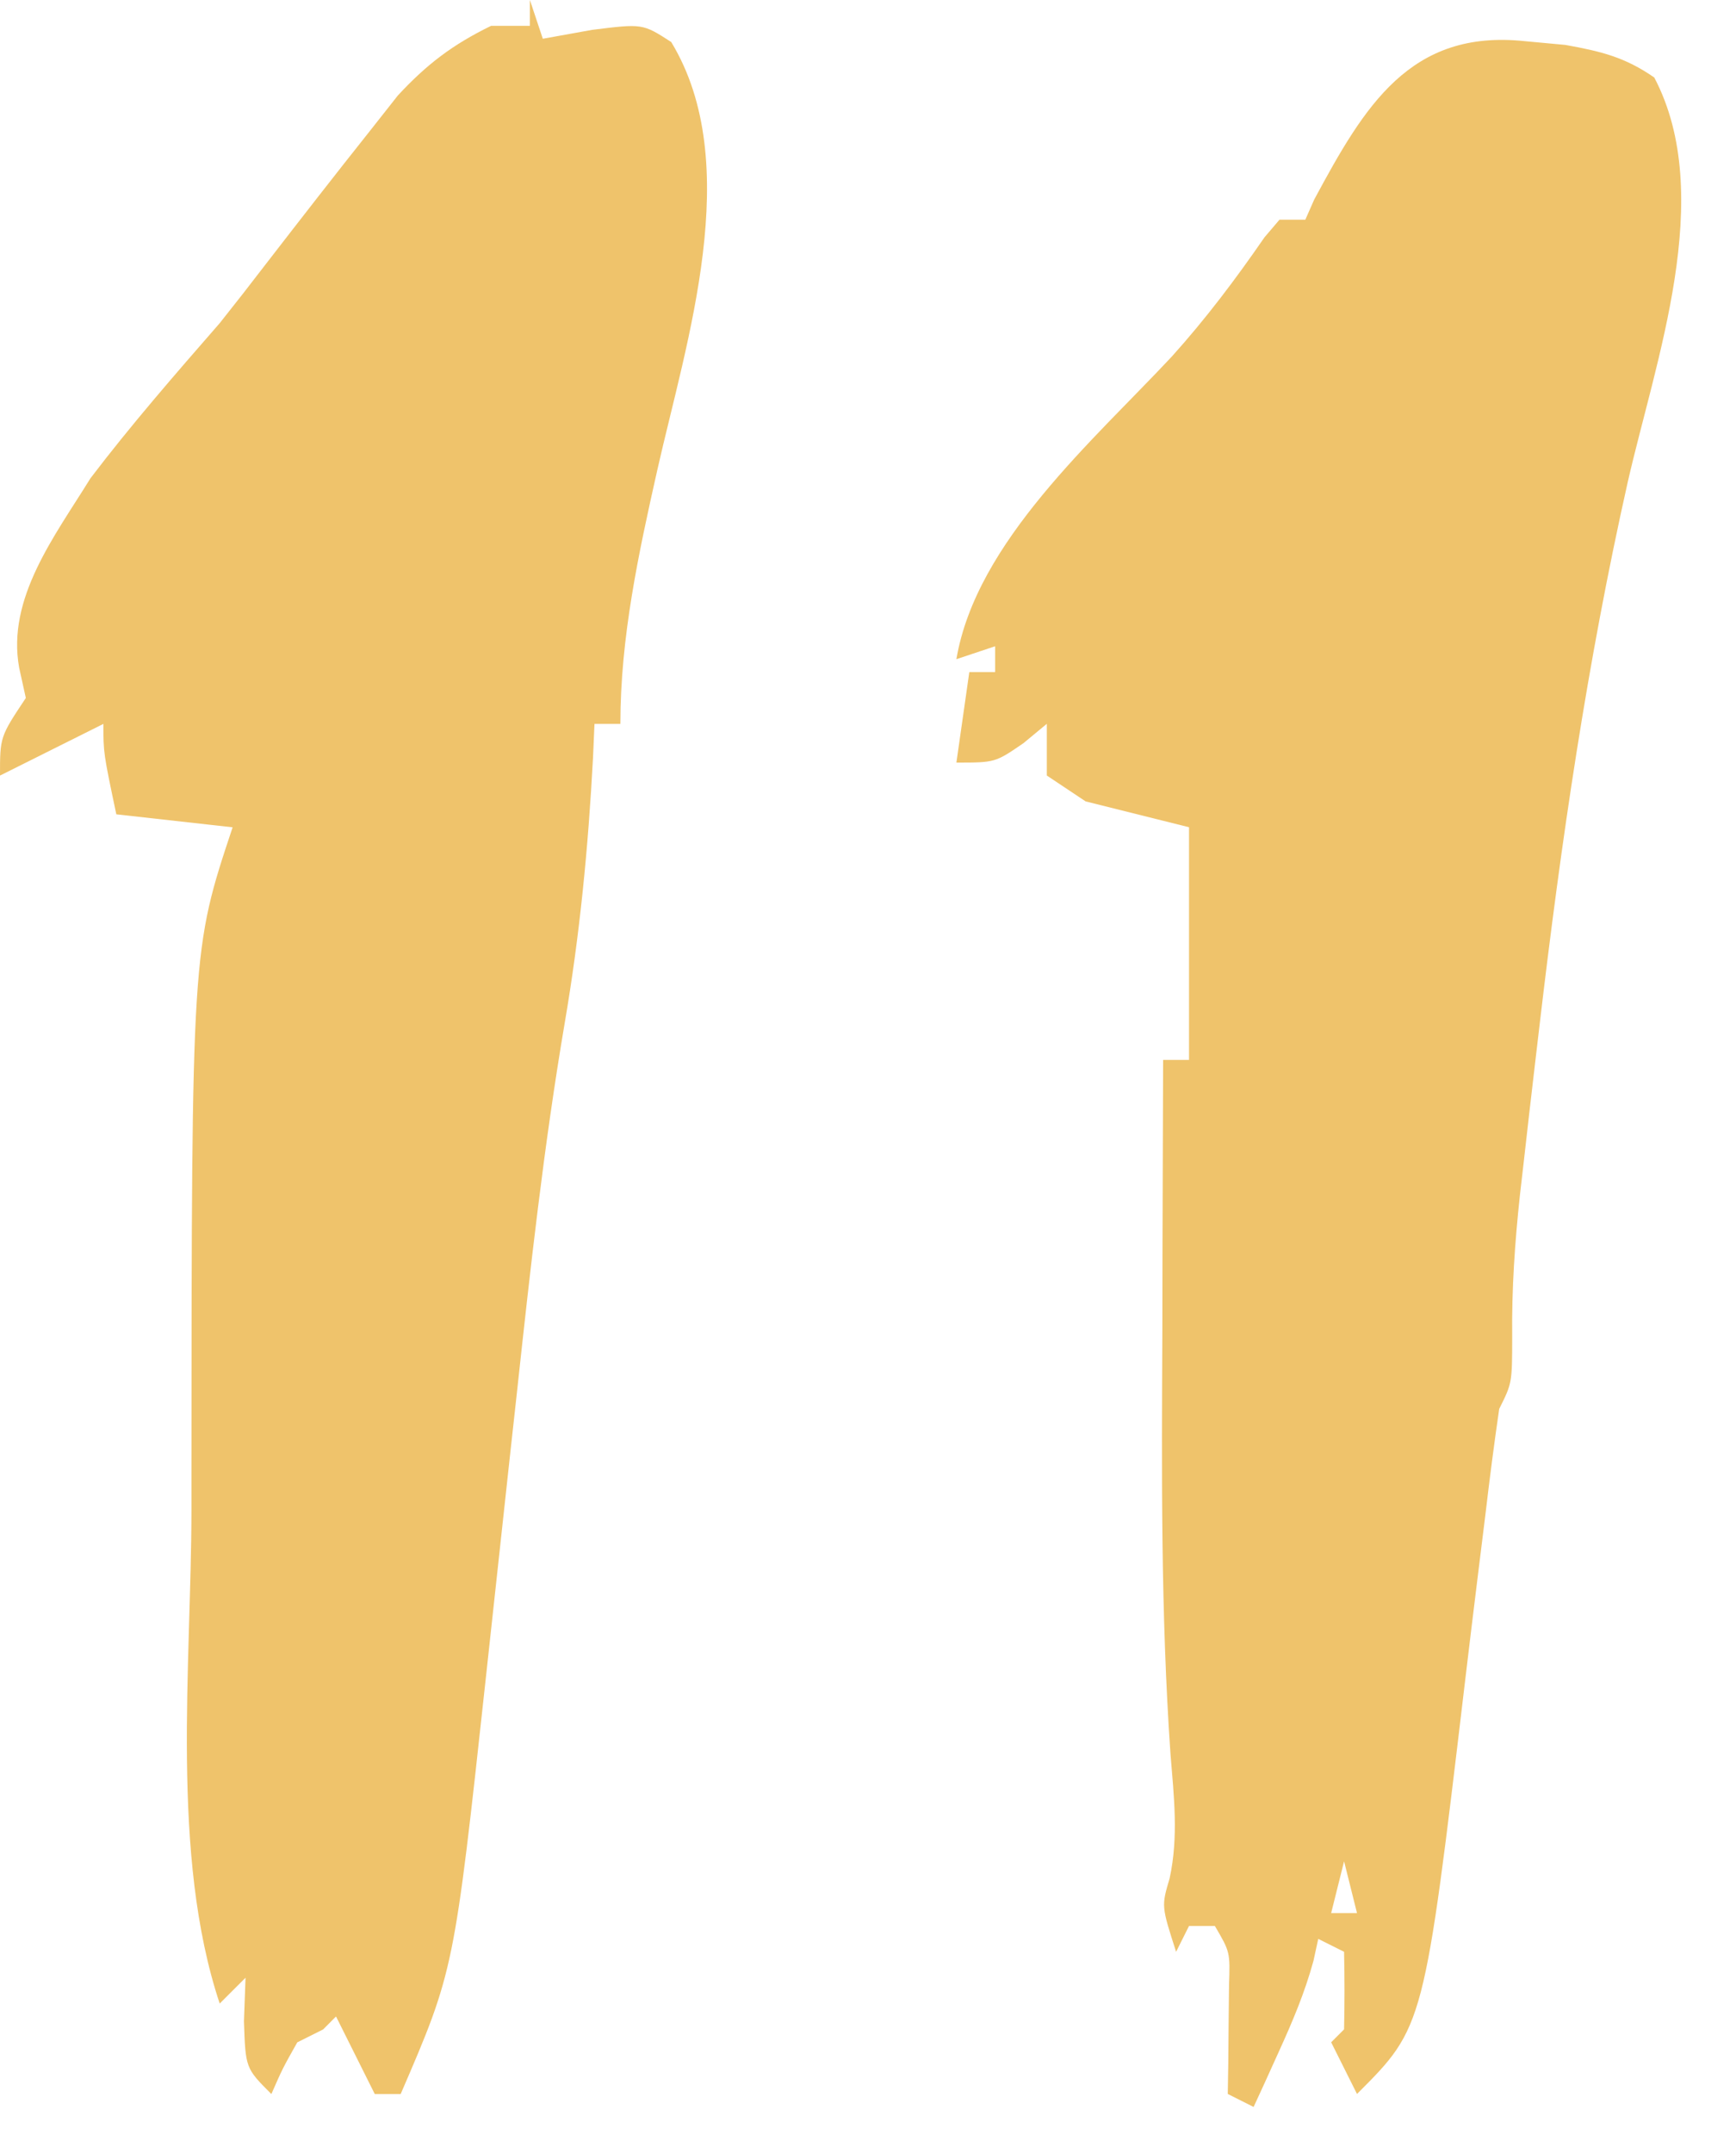
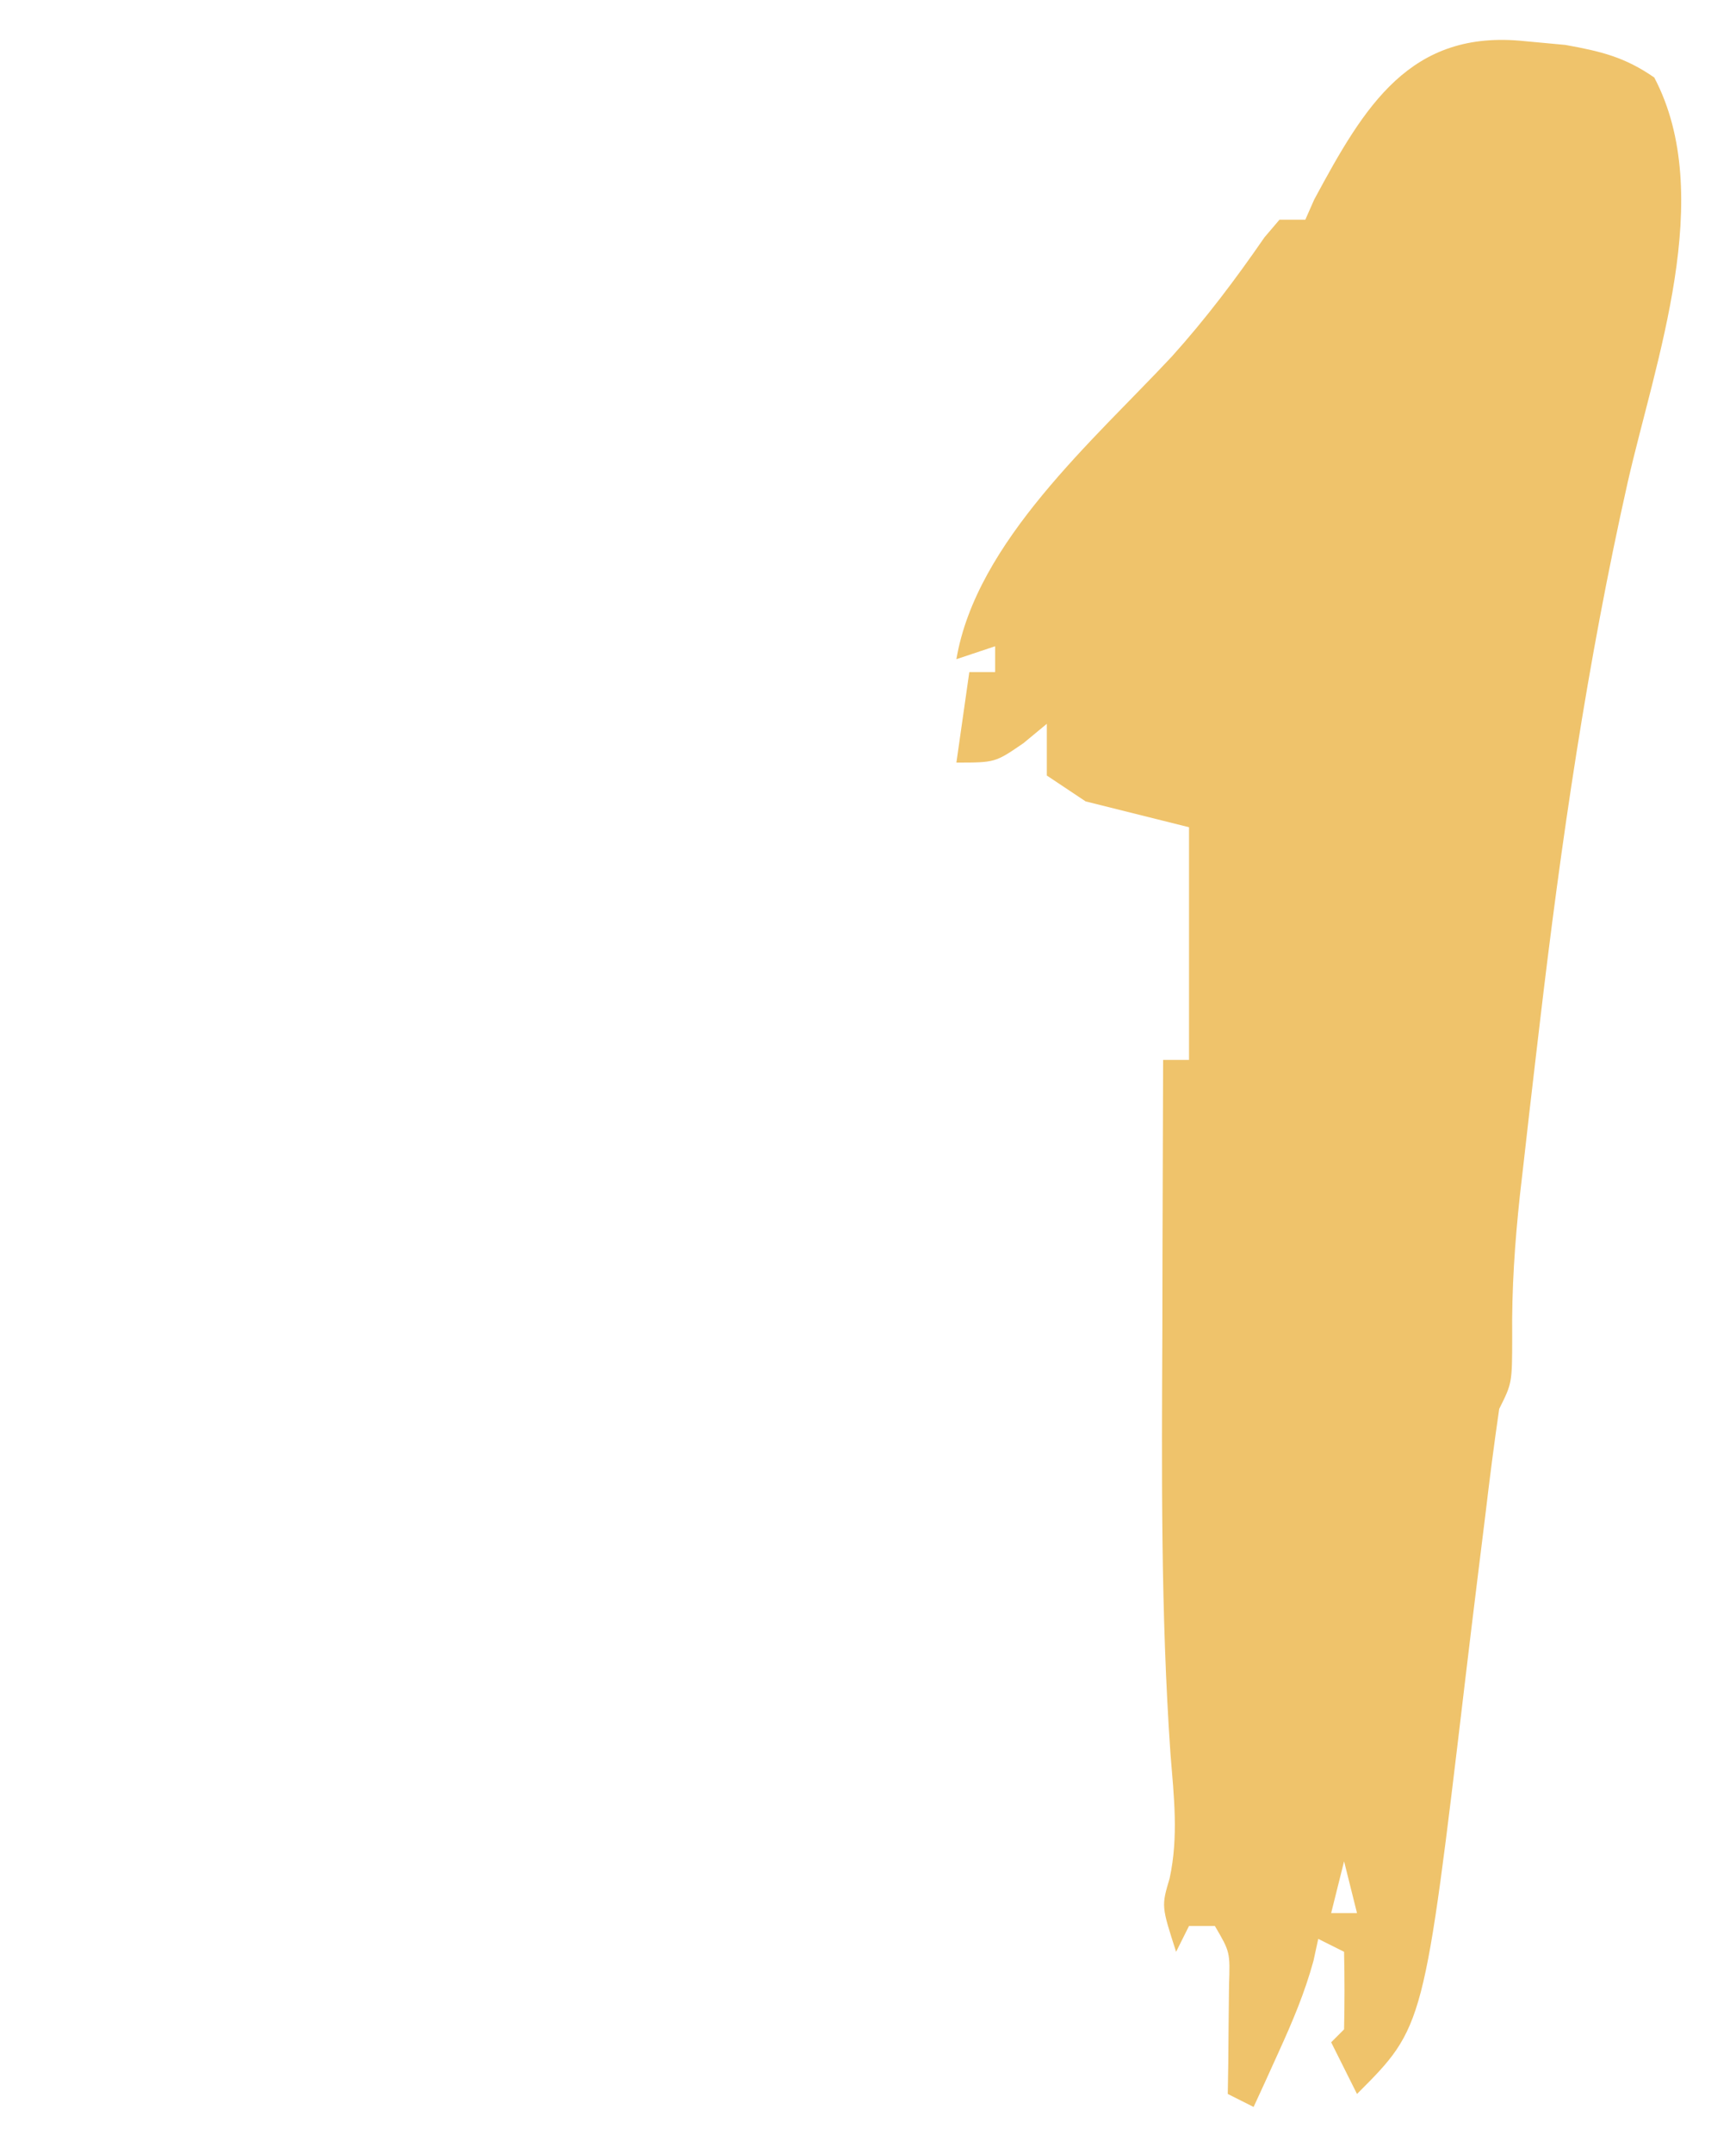
<svg xmlns="http://www.w3.org/2000/svg" width="25" height="31" viewBox="0 0 25 31" fill="none">
-   <path d="M7.631 0C7.723 0.276 7.723 0.276 7.817 0.558C8.051 0.516 8.285 0.474 8.527 0.43C9.254 0.339 9.254 0.339 9.666 0.605C10.731 2.359 9.882 4.924 9.467 6.762C9.195 7.972 8.934 9.176 8.934 10.423C8.811 10.423 8.688 10.423 8.561 10.423C8.554 10.583 8.547 10.744 8.54 10.909C8.471 12.202 8.35 13.462 8.131 14.738C7.832 16.499 7.637 18.268 7.445 20.043C7.413 20.336 7.38 20.63 7.348 20.924C7.23 22.001 7.113 23.078 6.997 24.155C6.539 28.369 6.539 28.369 5.77 30.151C5.647 30.151 5.524 30.151 5.397 30.151C5.213 29.783 5.029 29.414 4.839 29.034C4.778 29.096 4.716 29.157 4.653 29.221C4.53 29.282 4.407 29.343 4.281 29.407C4.07 29.782 4.07 29.782 3.908 30.151C3.536 29.779 3.536 29.779 3.513 29.104C3.521 28.897 3.528 28.69 3.536 28.476C3.352 28.66 3.352 28.66 3.164 28.848C2.451 26.708 2.755 23.976 2.757 21.741C2.757 21.571 2.757 21.401 2.757 21.226C2.761 13.68 2.761 13.68 3.35 11.912C2.797 11.85 2.245 11.789 1.675 11.725C1.489 10.841 1.489 10.841 1.489 10.423C0.752 10.791 0.752 10.791 0 11.167C0 10.609 0 10.609 0.372 10.05C0.324 9.835 0.324 9.835 0.276 9.615C0.094 8.611 0.791 7.716 1.303 6.886C1.891 6.113 2.526 5.385 3.164 4.653C3.388 4.372 3.609 4.089 3.827 3.804C4.324 3.161 4.822 2.52 5.328 1.884C5.461 1.716 5.593 1.548 5.73 1.374C6.152 0.92 6.518 0.643 7.072 0.372C7.257 0.372 7.441 0.372 7.631 0.372C7.631 0.249 7.631 0.127 7.631 0ZM5.211 27.545C5.397 28.29 5.397 28.29 5.397 28.29L5.211 27.545ZM5.025 28.662C5.211 29.034 5.211 29.034 5.211 29.034L5.025 28.662Z" fill="#EFC36B" />
  <path d="M21.962 0.593C22.25 0.62 22.25 0.62 22.544 0.647C23.054 0.739 23.398 0.821 23.823 1.116C24.719 2.819 23.836 5.203 23.44 6.946C22.858 9.536 22.48 12.126 22.171 14.761C22.151 14.932 22.131 15.103 22.11 15.28C22.052 15.773 21.995 16.266 21.94 16.759C21.923 16.906 21.906 17.052 21.889 17.202C21.815 17.889 21.769 18.559 21.777 19.25C21.776 19.914 21.776 19.914 21.59 20.286C21.517 20.786 21.453 21.284 21.394 21.785C21.356 22.095 21.317 22.405 21.279 22.715C21.219 23.201 21.16 23.688 21.102 24.175C20.508 29.185 20.508 29.185 19.542 30.15C19.419 29.905 19.297 29.659 19.17 29.406C19.232 29.345 19.293 29.283 19.356 29.22C19.364 28.848 19.364 28.475 19.356 28.103C19.233 28.042 19.11 27.98 18.984 27.917C18.961 28.022 18.938 28.126 18.915 28.234C18.788 28.697 18.613 29.109 18.414 29.546C18.313 29.769 18.313 29.769 18.21 29.996C18.158 30.109 18.107 30.221 18.053 30.337C17.93 30.275 17.808 30.214 17.681 30.15C17.683 30.007 17.686 29.863 17.688 29.716C17.689 29.529 17.691 29.342 17.693 29.15C17.695 28.964 17.697 28.779 17.699 28.587C17.715 28.106 17.715 28.106 17.495 27.731C17.372 27.731 17.249 27.731 17.123 27.731C17.061 27.854 17 27.977 16.937 28.103C16.725 27.445 16.725 27.445 16.844 27.045C16.974 26.441 16.905 25.864 16.856 25.254C16.715 23.222 16.73 21.193 16.739 19.158C16.74 18.778 16.741 18.398 16.741 18.017C16.744 17.099 16.747 16.18 16.75 15.261C16.873 15.261 16.996 15.261 17.123 15.261C17.123 14.155 17.123 13.05 17.123 11.911C16.631 11.788 16.14 11.665 15.634 11.539C15.45 11.416 15.265 11.293 15.075 11.166C15.075 10.921 15.075 10.675 15.075 10.422C14.964 10.514 14.853 10.606 14.738 10.701C14.331 10.98 14.331 10.98 13.773 10.98C13.834 10.55 13.896 10.12 13.959 9.677C14.082 9.677 14.204 9.677 14.331 9.677C14.331 9.555 14.331 9.432 14.331 9.305C14.055 9.397 14.055 9.397 13.773 9.491C14.059 7.8 15.753 6.336 16.874 5.135C17.365 4.59 17.794 4.02 18.21 3.417C18.281 3.333 18.352 3.25 18.426 3.163C18.548 3.163 18.671 3.163 18.798 3.163C18.84 3.067 18.882 2.971 18.926 2.873C19.647 1.533 20.303 0.416 21.962 0.593ZM19.356 26.8C19.295 27.046 19.233 27.292 19.17 27.545C19.293 27.545 19.416 27.545 19.542 27.545C19.481 27.299 19.419 27.053 19.356 26.8Z" fill="#EFC36B" />
</svg>